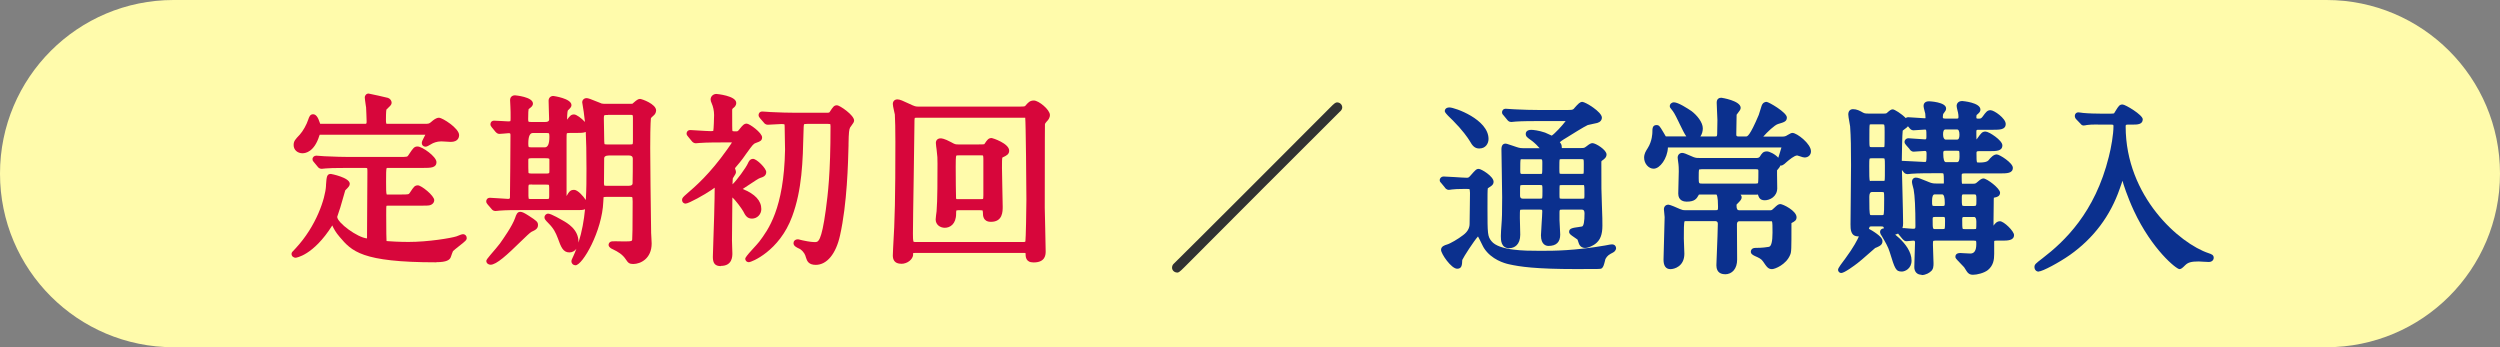
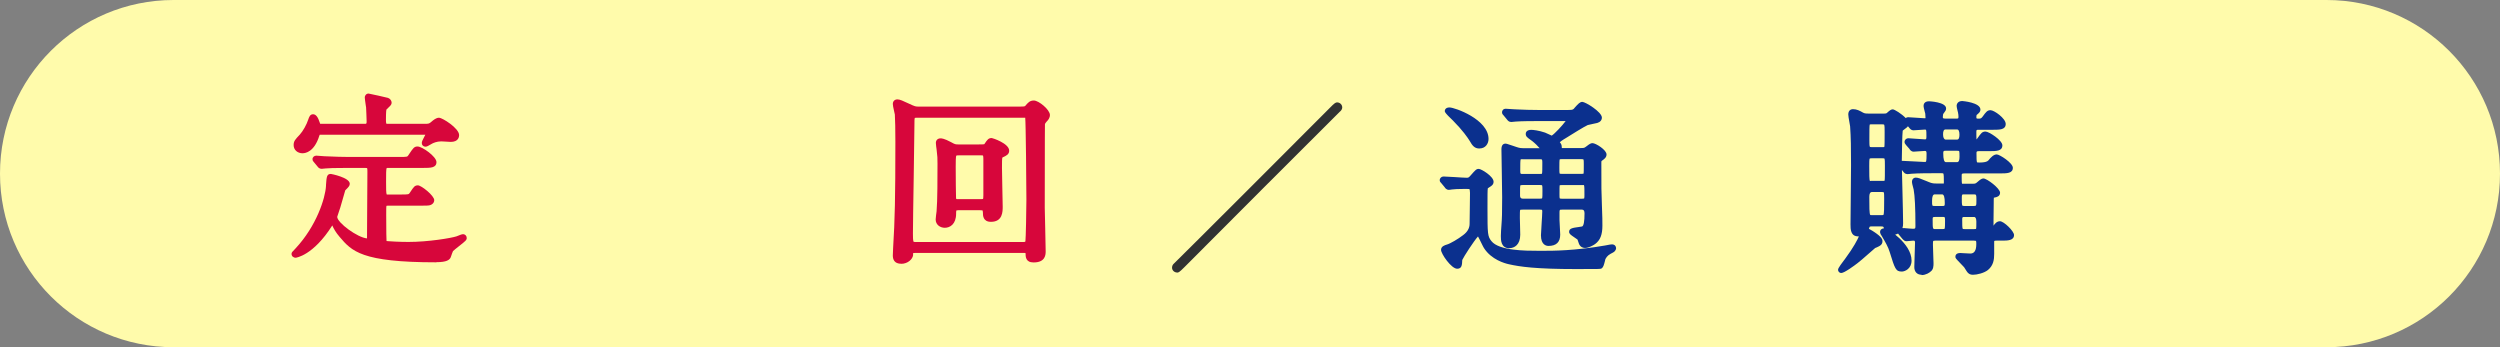
<svg xmlns="http://www.w3.org/2000/svg" id="_レイヤー_2" data-name="レイヤー 2" viewBox="0 0 381.6 53">
  <rect x="0" y="0" width="381.6" height="53" fill="#808080" stroke="none" />
  <defs>
    <style>
      .cls-1 {
        fill: #323232;
      }

      .cls-2 {
        fill: #0b308e;
      }

      .cls-3 {
        fill: #fffbab;
      }

      .cls-4 {
        fill: #d7063b;
      }
    </style>
  </defs>
  <g id="design">
    <g>
      <path class="cls-3" d="M190.8,53H26.5C11.86,53,0,41.14,0,26.5h0C0,11.86,11.86,0,26.5,0h164.3" />
      <path class="cls-3" d="M190.8,53h164.3c14.64,0,26.5-11.86,26.5-26.5h0C381.6,11.86,369.74,0,355.1,0h-164.3" />
      <g>
        <g>
          <path class="cls-4" d="M66.58,40.04c-11.43,0-12.89-1.71-14.74-3.88-.57-.66-.9-1.24-1.12-1.75-2.92,4.63-5.56,4.93-5.58,4.93-.37,0-.64-.25-.64-.58,0-.22.07-.29.61-.84,3.19-3.41,4.55-7.67,4.65-9.55v-.14c.09-1.26.12-1.68.75-1.68.03,0,2.88.54,2.88,1.51,0,.31-.25.55-.54.84-.06.06-.12.12-.15.15-.06.16-.31,1.04-.47,1.63-.12.45-.23.84-.29,1-.02.09-.08.24-.18.54-.12.36-.26.79-.29.88.01.9,3.1,3.17,4.55,3.29,0-.04,0-.08,0-.11,0-.8.01-3.04.03-5.22.01-2.08.03-4.11.03-4.81,0-.22,0-.51-.04-.58h0s-.07-.04-.32-.04h-2.52c-2.21,0-3.11.04-3.48.08-.1,0-.22.02-.32.03-.14.02-.26.03-.31.03-.36,0-.54-.24-.63-.36l-.59-.71c-.06-.06-.17-.19-.17-.41,0-.3.26-.53.58-.53.11,0,.41.02.69.05.24.02.46.04.54.04l.54.02c1.16.05,2.16.09,3.29.09h7.59c1.23,0,1.24-.02,1.4-.26l.12-.18c.61-.91.77-1.16,1.29-1.16.7,0,2.88,1.54,2.88,2.38,0,.89-.92.89-1.98.89h-5.4c-.17,0-.21.02-.22.02-.09.14-.09,1.01-.09,2.11,0,.99,0,1.77.1,1.93,0,0,0,0,.02,0,.03,0,.09,0,.2,0h1.93c1.2,0,1.21-.02,1.37-.26l.1-.15c.49-.74.65-.99,1.14-.99.52,0,2.49,1.57,2.49,2.26,0,.42-.35.75-.84.81-.3.03-.36.03-1.09.03h-5.01c-.25,0-.33.02-.35.03-.04.1-.04.7-.04,1.35,0,2.76.03,3.71.05,4.02.05,0,.13.01.19.02.3.03,1.76.12,3.15.12,3.05,0,6.53-.59,7.33-.85.63-.26.84-.33,1.01-.33.32,0,.56.25.56.58,0,.31-.19.47-1.2,1.26-.34.27-.8.63-.9.75-.05.08-.23.61-.29.78l-.08.21c-.17.32-.55.69-2.15.69ZM46.22,23.4c-.82,0-1.4-.52-1.4-1.26,0-.61.26-.87.94-1.59.49-.54,1.05-1.54,1.29-2.3.13-.38.27-.81.73-.81.43,0,.75.4,1.04,1.31.02.08.04.13.05.15,0,0,6.81,0,6.81,0,.26,0,.28,0,.28-.4,0-.43-.06-1.65-.08-2.1l-.05-.32c-.08-.57-.15-1.01-.15-1.19,0-.35.25-.61.58-.61.14,0,2.94.65,2.96.66.33.11.56.43.56.74,0,.28-.2.47-.54.79-.1.1-.21.19-.26.26h0s-.07.27-.07,1.55c0,.48.06.59.07.61h0s.1.01.32.01h5.49c.66,0,.7-.03.97-.24.44-.38.81-.69,1.27-.69s3.05,1.58,3.05,2.66c0,.24-.09,1.03-1.28,1.03-.1,0-.38-.02-.68-.04-.31-.02-.65-.04-.77-.04-.7,0-1.2.25-1.37.33-.62.38-.84.48-1.04.48-.32,0-.56-.24-.56-.56,0-.21.12-.45.36-.91.05-.1.12-.23.18-.35h-15.94c-.09,0-.15,0-.18,0,0,0-.03.06-.07.18-.77,2.45-2.12,2.64-2.52,2.64Z" />
-           <path class="cls-4" d="M87.83,40.48c-.38,0-.61-.3-.61-.58,0-.17.07-.33.21-.62.04-.08.07-.15.09-.19.17-.37.32-.75.46-1.12-.24.33-.6.56-1.07.56-.98,0-1.29-.86-1.76-2.16-.33-.85-.61-1.47-1.43-2.29-.5-.5-.61-.67-.61-.89,0-.33.25-.58.58-.58.44,0,2.15,1.01,2.17,1.02.73.41,2.44,1.37,2.44,3.29,0,.04,0,.08,0,.12.54-1.7.84-3.42,1-5.1-.3.13-.72.13-1.08.13h-8.9c-.84,0-2.11,0-3.07.08-.08,0-.18.02-.28.03-.15.02-.3.03-.35.03-.36,0-.54-.24-.63-.36l-.54-.62c-.14-.18-.23-.28-.23-.51,0-.18.12-.53.58-.53.19,0,.75.04,1.33.08.59.04,1.19.09,1.42.09.26,0,.27-.07.29-.21.02-.35.08-8.62.08-9.48,0-.32-.02-.34-.31-.34-.1,0-.4.03-.69.06-.31.03-.6.05-.69.05-.28,0-.44-.16-.59-.31l-.56-.68c-.13-.17-.22-.28-.22-.5,0-.26.19-.53.56-.53.15,0,.61.03,1.07.05.46.03.92.06,1.09.06.27,0,.33-.04.33-.05.03-.06.03-.36.03-.57,0-.52,0-1.1-.03-1.6,0-.14-.03-.59-.04-.84,0-.12-.01-.21-.01-.22,0-.34.24-.7.75-.7.03,0,2.74.23,2.74,1.26,0,.35-.26.54-.56.77l-.1.08c-.03.14-.07.51-.07,1.51,0,.34.07.41.07.41.05.04.29.04.44.04h2.1q.59,0,.59-.37c0-.19-.02-.76-.04-1.34-.02-.64-.04-1.31-.04-1.54,0-.43.3-.72.72-.72.03,0,2.77.37,2.77,1.4,0,.26-.18.44-.41.67-.06.05-.11.1-.14.14-.03.06-.11.34-.12,1.41.43-.58.61-.8,1.07-.8.35,0,1.13.57,1.66,1.15-.06-.58-.12-1.08-.19-1.55-.02-.12-.07-.45-.12-.75-.06-.34-.11-.66-.11-.7,0-.37.29-.64.67-.64.23,0,.6.13,1.82.63.24.1.43.18.5.2.19.04.44.04.71.04h3.5c.17,0,.41,0,.47-.02.01-.01.08-.07.16-.14.46-.4.71-.59.99-.59s2.46.78,2.46,1.76c0,.36-.22.66-.41.8-.3.26-.32.29-.38.39,0,.02-.11.6-.11,4.53,0,1.67.08,9.71.14,12.98,0,.11.02.42.04.74.02.36.04.73.04.87,0,2.3-1.69,3.13-2.82,3.13-.57,0-.78-.17-1.1-.67-.53-.81-1.21-1.19-1.99-1.57h0c-.25-.1-.61-.31-.66-.62-.04-.23.13-.49.35-.56.07-.03.18-.05.69-.05.34,0,.78,0,1.12.02.21,0,.38,0,.47,0,.91,0,.92-.07.97-.27.03-.2.07-1.85.07-5.83,0-.51-.05-.63-.07-.66-.03-.02-.16-.04-.55-.04h-3.19c-.36,0-.57.02-.63.05-.01.05-.03.38-.04.69-.17,4.47-3.16,9.71-4.26,9.71ZM87.64,28.98c.51,0,1.33.87,1.78,1.55.1-1.63.1-3.23.1-4.75,0-2.54-.04-4.3-.11-5.64-.34.15-.85.15-1.35.15h-1.01c-.39,0-.49.04-.52.05-.05.08-.05.56-.05.88v8.7c.4-.7.59-.94,1.15-.94ZM81.22,28.16c-.13,0-.44,0-.5.04,0,0-.06.07-.06.44v1.26c0,.36.06.44.06.45.06.03.36.03.51.03h2.04c.13,0,.44,0,.5-.04,0,0,.06-.07.06-.43v-1.23c0-.39-.06-.47-.06-.47-.06-.03-.36-.03-.5-.03h-2.04ZM92.9,23.74q-.68,0-.68.45c0,.26-.03,3.48-.03,3.78s.05.35.05.35c.06.04.38.04.51.04h3.19q.62,0,.62-.37c.03-1.02.03-2.75.03-3.78q0-.48-.59-.48h-3.11ZM80.66,26.24c0,.22,0,.25.68.25h1.82c.7,0,.7,0,.7-.37v-1.74c0-.17,0-.23-.7-.23h-1.82c-.7,0-.7,0-.7.37,0,.96,0,1.49.02,1.62,0,.03,0,.06,0,.09ZM81.34,20.3q-.7,0-.7,1.6c0,.44.06.53.07.54.07.05.48.05.63.05h1.82q.7,0,.7-1.6c0-.44-.06-.53-.07-.54-.07-.05-.48-.05-.63-.05h-1.82ZM92.79,17.55c-.12,0-.49,0-.55.05,0,0-.07.08-.07.48,0,.24.01.95.03,1.67.01.77.03,1.56.03,1.85,0,.33.06.41.06.41.06.04.38.04.62.04h3.14c.11,0,.44,0,.51-.05h0s.05-.08.05-.41v-3.58c0-.36-.06-.44-.06-.44-.06-.04-.35-.04-.56-.04h-3.19ZM74.87,40.4c-.37,0-.64-.25-.64-.58q0-.19.61-.89c.48-.56,1.29-1.5,1.46-1.75.52-.74,1.89-2.66,2.33-3.92.15-.46.31-.93.78-.93.32,0,.71.23,1.22.55l.17.11c1.07.7,1.32.87,1.32,1.36,0,.57-.42.77-1,1.04-.23.12-.94.81-1.56,1.41-2.17,2.12-3.78,3.61-4.69,3.61Z" />
-           <path class="cls-4" d="M110.04,40.62c-.87,0-1.23-.4-1.23-1.4,0-.31.04-1.57.09-2.9.05-1.45.11-2.97.11-3.38l.02-.93c.03-1.09.06-2.39.06-3.36-.12.08-.32.22-.59.41-.82.57-3.37,2.02-3.86,2.02-.26,0-.53-.2-.53-.58,0-.28.2-.46.69-.89,1.36-1.17,3.52-3.02,6.2-6.8l.25-.36c.31-.44.43-.61.47-.71-.07,0-1.41,0-1.41,0-2.51,0-3.2.06-3.49.08-.07,0-.16.01-.24.02-.15.02-.31.03-.38.03-.29,0-.53-.2-.65-.38l-.5-.61c-.12-.14-.25-.28-.25-.5,0-.18.12-.53.58-.53.08,0,.49.02,1.01.06.79.05,1.82.11,2.13.11.29,0,.35-.05.36-.05.06-.24.12-2.03.12-2.41,0-.63-.14-1.29-.38-1.82-.1-.2-.15-.39-.15-.56,0-.47.39-.84.89-.84.03,0,3.02.27,3.02,1.37,0,.41-.26.65-.48.8-.11.1-.14.12-.14.34,0,2.18,0,2.99.04,3.14.03.06.36.06.61.06.14,0,.22,0,.46-.32l.08-.1c.39-.48.62-.76,1.03-.76.43,0,2.35,1.4,2.35,2.1,0,.5-.35.63-.77.78l-.21.08c-.34.13-.4.19-1.42,1.6l-.08.11c-.13.2-.65.96-1.43,1.85-.05.05-.17.2-.23.28.02.05.04.11.05.17.07.2.1.31.1.42,0,.21-.12.4-.35.75-.06.09-.11.16-.13.21,0,.1-.04.3-.05.92.63-.59,2.05-2.51,2.37-3.24.07-.17.27-.65.77-.65.56,0,2.01,1.45,2.01,2.01,0,.61-.52.78-.94.91-.24.08-.64.34-2.52,1.59-.04.03-.09.06-.13.09,1.89.76,2.84,1.79,2.84,3.07,0,.8-.64,1.45-1.42,1.45-.73,0-1.01-.45-1.35-1.13-.21-.38-1.13-1.65-1.65-2.1,0,.64-.02,2.03-.03,3.37-.01,1.38-.03,2.73-.03,3.19,0,.16.01.58.03,1,.01.41.03.82.03.96,0,.48,0,1.93-1.76,1.93ZM124.54,40.43c-1.1,0-1.35-.56-1.52-1.12-.1-.4-.28-.85-.89-1.29-.04-.03-.11-.06-.19-.09-.38-.18-.82-.39-.82-.82,0-.29.23-.58.67-.58.09,0,.17.02.31.06.1.03.23.06.37.09,1.14.25,1.61.27,1.95.27.45,0,.96,0,1.63-4.91.32-2.44.72-5.49.72-12.76,0-.26-.04-.32-.04-.33t0,0s-.09-.04-.38-.04h-3.11c-.38,0-.48.04-.5.05-.07.1-.08.68-.09,1.11-.11,4.57-.22,8.88-1.74,12.98-1.95,5.3-6.24,6.97-6.58,6.97-.38,0-.58-.27-.58-.53q0-.23,1.04-1.36c.43-.47.97-1.06,1.1-1.24,1.34-1.78,3.78-5.01,3.94-14.04,0-.24-.01-.94-.03-1.67-.01-.77-.03-1.56-.03-1.85,0-.26-.02-.32-.03-.34h0s-.08-.06-.42-.06c-.16,0-.69.03-1.18.06-.44.03-.84.05-.95.05-.36,0-.54-.24-.63-.36l-.54-.62c-.14-.18-.23-.28-.23-.51,0-.18.12-.53.58-.53.09,0,.36.02.64.04.24.02.48.04.56.04l.7.03c.83.04,1.96.08,3.17.08h4.87c.25,0,.26-.03.34-.13.52-.8.66-1.01,1.12-1.01.4,0,2.6,1.5,2.6,2.32,0,.23-.14.43-.43.82-.08.1-.15.19-.18.25-.15.3-.21.72-.24,2.47v.27c-.07,2.66-.21,8.89-1.3,13.74-.62,2.81-2,4.49-3.71,4.49Z" />
          <path class="cls-4" d="M137.56,40.26c-1.06,0-1.28-.68-1.28-1.26,0-.04.01-.26.02-.51.02-.3.03-.64.03-.72.26-4.18.34-7.63.34-16.1,0-1.62-.03-3.62-.08-4.19,0-.06-.05-.26-.11-.49-.13-.57-.2-.93-.2-1.12,0-.42.28-.7.7-.7.38,0,.84.22,1.76.65.95.45,1.03.45,1.51.45h14.95c1.22,0,1.23-.01,1.33-.15.38-.44.66-.78,1.27-.78.76,0,2.46,1.41,2.46,2.21,0,.45-.29.8-.42.92l-.09.1q-.24.25-.25.39c0,.13-.03,1.63-.03,12.76,0,.44.03,1.75.07,3.1.04,1.46.07,2.98.07,3.53,0,.47,0,1.71-1.84,1.71-1.23,0-1.23-.89-1.23-1.42,0-.03-.21-.03-.28-.03h-16.55c-.25,0-.31.02-.33.03h0s0,.18-.01.32c-.06.57-.78,1.31-1.82,1.31ZM139.45,36.91s.06.03.3.03h16.46c.27,0,.27-.02.31-.12.06-.37.15-4.8.15-6.35,0-1.65-.09-11.87-.18-12.5-.05,0-.18,0-.27,0h-16.3c-.22,0-.28.03-.28.03-.06.09-.06.57-.06,1.03,0,1-.05,4.46-.11,8-.06,3.68-.12,7.49-.12,8.63,0,.39,0,1.11.1,1.23h0ZM144.22,34.77c-.69,0-1.4-.44-1.4-1.28,0-.21.11-1,.14-1.24.14-1.55.14-5.39.14-7.24,0-.92,0-1.04-.14-2.21-.02-.11-.11-.76-.11-.98,0-.42.28-.7.72-.7.13,0,.53,0,1.62.59.58.32.62.34,1.18.34h2.69c.61,0,1.1,0,1.19-.05,0,0,.02-.02.06-.09.4-.59.57-.84,1.07-.84.11,0,2.66.82,2.66,1.93,0,.56-.43.76-.92.99l-.11.05c-.07.1-.07.74-.07,1.62,0,.41.03,1.59.05,2.81.03,1.28.06,2.6.06,3.07,0,.75,0,2.32-1.79,2.32-1.23,0-1.23-.98-1.23-1.4-.01-.25-.05-.32-.05-.33h0s-.07-.04-.34-.04h-3.39c-.21,0-.27.04-.27.04-.04.06-.04.33-.04.49,0,1.59-.93,2.15-1.73,2.15ZM146.41,23.71c-.33,0-.41.03-.43.04-.1.13-.1.92-.1,1.75,0,1.55.03,4.4.05,4.66.01.24.01.24.31.24h3.5c.25,0,.31-.04.31-.04.02-.02.05-.13.05-.55v-5.57c0-.41-.06-.5-.06-.5h0s-.06-.03-.28-.03h-3.36Z" />
        </g>
        <g>
          <path class="cls-2" d="M240.6,41.07c-6.22,0-8.62-.36-10.3-.74-.6-.13-2.65-.69-3.79-2.47-.08-.11-.22-.41-.39-.75-.14-.28-.35-.73-.52-1.02-.66.74-2.16,3.07-2.4,3.59-.03.79-.07,1.34-.78,1.34-.89,0-2.46-2.28-2.46-2.88,0-.54.56-.71.89-.81.49-.13,1.74-.86,2.48-1.44q.99-.73.99-1.73c0-.31.01-1.26.03-2.23.01-1.03.03-2.1.03-2.47-.01-.45-.06-.57-.08-.59h0s-.09-.03-.4-.03h-.46c-.82,0-1.46.03-1.82.08l-.19.03c-.12.02-.23.03-.27.03-.4,0-.58-.3-.66-.42l-.49-.59c-.14-.14-.25-.25-.25-.47,0-.31.26-.56.58-.56.25,0,.97.05,1.7.09.75.05,1.52.1,1.8.1.31,0,.33,0,.68-.4.69-.78.83-.95,1.2-.95.38,0,2.26,1.13,2.26,1.96,0,.2-.07.37-.19.5-.05.08-.21.19-.6.44-.03.02-.06.04-.09.06-.05.25-.05,1.19-.05,3.09,0,3.87.02,4.25.6,4.97,1.15,1.48,5.31,1.48,7.08,1.48h1.07c1.13,0,4.57,0,9.21-.81.64-.13.89-.17,1.03-.17.44,0,.64.3.64.58,0,.09-.03.42-.46.66-.64.33-.87.47-1.17,1,0,.03-.04.15-.07.29-.16.62-.25.93-.46,1.1-.03.02-.06.04-.09.06-.13.07-.16.08-3.85.08ZM230.43,37.9c-1.34,0-1.34-1.27-1.34-1.87,0-.3.06-1.38.09-1.65.08-1,.11-1.81.11-4.26,0-.5-.03-1.96-.05-3.46-.03-1.61-.06-3.27-.06-3.88,0-.57.22-.86.64-.86.1,0,.11,0,1.07.32.28.09.53.18.59.2.49.17.77.18,1,.18,0,0,2.53,0,2.53,0-.27-.32-.71-.77-1.2-1.14l-.21-.15c-.49-.35-.71-.51-.71-.9,0-.14.06-.61.84-.61.31,0,1.15.09,2.11.42.06.02.21.09.4.18.16.08.46.22.62.28.44-.28,1.64-1.56,2.12-2.22h-4.19c-.62,0-2.53,0-3.49.08-.08,0-.18.02-.28.03-.15.02-.3.03-.35.03-.36,0-.54-.24-.63-.36l-.52-.63c-.13-.13-.25-.25-.25-.5,0-.18.12-.53.58-.53.09,0,.34.02.61.04.26.02.52.04.62.04l.66.03c.83.04,1.96.08,3.17.08h4.03c.98,0,1.06-.01,1.26-.16.02-.02.09-.1.17-.2.53-.6.81-.88,1.15-.88.47,0,2.99,1.53,2.99,2.4,0,.39-.26.69-.71.82-.08.02-.3.07-.56.12-.27.06-.78.16-.89.2-.44.18-2.53,1.48-3.31,1.97l-.33.2c-.17.1-.44.29-.62.44.08.1.14.18.18.26.1.18.12.36.13.64h2.92c.3,0,.47,0,.65-.13.08-.05.14-.1.21-.15.41-.32.64-.47.89-.47.51,0,2.15,1.03,2.15,1.73,0,.44-.33.68-.57.86,0,0-.08.06-.09.06-.09.06-.11.09-.11.09-.02.04-.02.21-.02.36,0,3.89,0,4.3.08,6.25.08,1.72.08,2.86.08,3.24,0,1.39-.33,2.23-1.11,2.81-.32.23-1.02.6-1.54.6-.28,0-.66-.1-.9-.57-.01-.02-.04-.11-.05-.13-.13-.42-.18-.54-.2-.58-.04-.03-.33-.23-.5-.35-.57-.39-.78-.53-.78-.84,0-.52.53-.6,1.49-.73.22-.03.41-.06.49-.08q.37-.13.37-2.01,0-.56-.37-.56h-3.05c-.39,0-.4,0-.4.51v1.06c0,.14.03.57.05,1.01.03.51.06,1.03.06,1.23,0,1.15-.6,1.73-1.79,1.73-.34,0-1.15-.16-1.15-1.62,0-.26.05-1.01.1-1.77.05-.78.1-1.57.1-1.87,0-.27-.02-.28-.37-.28h-2.63c-.28,0-.35.03-.37.04-.05.1-.05.65-.05,1.23,0,.18.01.7.03,1.23.01.56.03,1.14.03,1.34,0,1.51-.89,2.04-1.65,2.04ZM238.09,30.29s.07.04.29.04h3.14c.23,0,.29-.04.29-.04.04-.06.04-.37.04-.58,0-.7,0-1.31-.07-1.46,0,0,0,0-.02,0-.03,0-.11,0-.24,0h-3.14c-.22,0-.29.02-.3.02-.04.1-.04.69-.04,1.38,0,.24,0,.57.05.64h0ZM232.42,28.24c-.21,0-.34.03-.37.09-.03.05-.03.52-.03,1.54q0,.45.4.45h2.63c.26,0,.33-.03.33-.04.06-.1.06-.61.06-1.11,0-.36,0-.8-.06-.89h0s-.07-.04-.33-.04h-2.63ZM238.08,26.51s.09.03.34.03h2.94c.25,0,.33-.02.35-.03.04-.1.04-.69.04-1.38,0-.32,0-.72-.06-.8h0s-.07-.04-.34-.04h-2.94c-.26,0-.32.03-.33.03-.06.1-.06.68-.06,1.29,0,.38,0,.81.06.9,0,0,0,0,0,0ZM232.39,24.3c-.21,0-.26.02-.27.02-.07.12-.07.86-.07,1.72,0,.51.03.51.34.51h2.69c.21,0,.27-.02.28-.02.06-.11.06-.83.06-1.66,0-.56-.02-.56-.34-.56h-2.69ZM225.84,22.67c-.74,0-1.08-.39-1.53-1.2-.27-.44-1.05-1.58-2.55-3.09-.06-.06-.2-.19-.36-.35q-.87-.83-.87-1.05c0-.1.03-.58.72-.58.8,0,5.96,1.82,5.96,4.81,0,.72-.47,1.45-1.37,1.45Z" />
-           <path class="cls-2" d="M263.25,41.85c-.38,0-1.26-.13-1.26-1.34,0,0,0-.12.01-.33.14-3.43.21-5.46.21-6.03q0-.4-.4-.4h-4.37c-.17,0-.27,0-.3.02-.12.17-.12,1.37-.12,2.64,0,.18.02.69.04,1.18.02.49.04.97.04,1.14,0,1.93-1.53,2.35-2.12,2.35-.7,0-1.06-.49-1.06-1.45,0-.54.04-2,.09-3.42.04-1.33.08-2.63.08-3.07,0-.08-.03-.31-.05-.54-.03-.27-.06-.55-.06-.64,0-.44.27-.72.7-.72.23,0,1.29.46,1.73.66.44.18.52.18.73.18h4.73c.36,0,.37,0,.37-.54,0-1.61-.21-1.82-.23-1.84-.03-.01-.15-.01-.22-.01h-2.16c-.31,0-.32,0-.35.09-.31.58-.63,1-1.83,1-.39,0-1.28-.12-1.28-1.23,0-.27.02-1.01.04-1.75.02-.7.04-1.4.04-1.64,0-.36,0-.86-.11-1.58l-.03-.23c-.02-.14-.03-.24-.03-.29,0-.42.29-.72.7-.72.24,0,.6.15,1.3.46.19.08.35.16.42.18.36.14.62.14,1.05.14h8.48c.24,0,.46-.02.59-.21.32-.51.5-.8,1.09-.8.36,0,1.23.4,1.73.97.04-.13.09-.3.16-.51.1-.31.24-.77.32-1.06h-17.33s0,.05,0,.07c-.09,1.58-1.19,3.17-2.18,3.17-.77,0-1.45-.78-1.45-1.68,0-.61.26-1,.55-1.46.69-1.08.71-2.3.71-2.43,0-.54,0-1.09.64-1.09.39,0,.5.2.99,1.02l.26.44c.11.21.15.25.17.27,0,0,0,0,0,0,0,0,.04,0,.12,0h3c-.27-.38-.58-.99-1.06-1.99l-.06-.13c-.23-.47-.64-1.35-.94-1.75-.04-.06-.1-.13-.16-.2-.23-.28-.3-.37-.3-.55,0-.33.28-.58.64-.58.65,0,2.09.94,2.68,1.34.83.63,1.72,1.71,1.72,2.63,0,.45-.13.9-.37,1.24h2.23c.33,0,.34,0,.34-.82,0-.15.03-1.56.03-1.68,0-.21-.03-.81-.06-1.39-.03-.56-.05-1.09-.05-1.27,0-.66.45-.75.72-.75.03,0,2.94.45,2.94,1.54,0,.25-.17.47-.41.77-.08.11-.17.21-.21.28,0,.13-.05,2.62-.05,2.98,0,.25.02.34.34.34h1.15c.19,0,.55,0,1.94-3.29.07-.2.37-1.18.43-1.37.18-.54.55-.62.76-.62.32,0,3.1,1.61,3.1,2.38,0,.6-.39.72-1.35,1-.52.15-1.66,1.24-2.25,1.92h2.9c.12,0,.33,0,.57-.1.05-.02.14-.08.24-.14.41-.24.57-.32.75-.32.68,0,2.82,1.66,2.82,2.8,0,.56-.4.95-.98.95-.17,0-.38-.07-.73-.19-.16-.05-.31-.11-.39-.12-.45,0-1.26.7-1.57.96-.59.58-.81.58-.89.58-.04,0-.07,0-.11-.01-.08.24-.26.45-.51.74,0,.03,0,.33,0,.62,0,.17.03,2,.03,2.16-.04,1.24-1.13,1.79-1.9,1.79s-.9-.44-1.06-.9c0,.04-.11.04-.17.04h-2.47c.11.12.17.25.17.42,0,.29-.21.52-.59.9-.08.08-.16.16-.19.2,0,0,0,0,0,0,.01,0,0,.08,0,.22q0,.65.4.65h4.65c.09,0,.27,0,.35-.05.09-.06.21-.17.33-.29.42-.4.65-.61.94-.61.42,0,2.49,1.03,2.49,2.01,0,.48-.31.65-.78.89,0,.02,0,.05,0,.09,0,4,0,4.33-.21,4.79-.61,1.47-2.32,2.15-2.75,2.15-.59,0-.8-.32-1.37-1.16-.26-.4-.65-.58-1.25-.84-.3-.15-.62-.31-.62-.66,0-.06.02-.58.7-.58,1.08,0,1.74-.11,2.05-.16q.56-.1.56-2.17c0-.85,0-1.59-.09-1.73,0,0,0,0,0,0-.02,0-.1-.01-.27-.01h-4.7q-.37,0-.37.48c0,.43.03,4.99.03,5.38,0,1.36-.73,2.24-1.87,2.24ZM259.69,25.84c-.25,0-.32.03-.33.03-.07.11-.07.69-.07,1.31,0,.84.05.84.48.84h8.23c.27,0,.32-.03.35-.11.05-.19.05-1.36.05-1.8,0-.24-.03-.28-.37-.28h-8.34Z" />
          <path class="cls-2" d="M293.32,41.94c-.69,0-1.12-.45-1.12-1.17,0-.26.03-1.02.05-1.8.03-.8.06-1.63.06-1.93s-.08-.31-.28-.31c-.09,0-.34.03-.56.05-.22.02-.42.04-.47.04-.27,0-.43-.17-.53-.27,0,0-.08-.08-.09-.09l-.53-.64c-.05-.06-.09-.12-.13-.17-.13.07-.28.12-.44.16.23.18.45.38.66.57.84.8,1.84,2.03,1.84,3.39,0,1.25-1.02,1.68-1.48,1.68-.93,0-1.06-.4-1.86-2.99-.22-.75-.67-1.53-1.25-2.51-.11-.12-.39-.6-.06-.93.09-.09.27-.16.39-.16.01,0,.03,0,.04,0-.01-.05-.03-.1-.04-.15-.02-.09-.08-.15-.4-.15h-1.43c-.3,0-.31.05-.33.11-.03.09-.06.18-.09.26.34.17.69.4.84.5,1.08.72,1.23,1.1,1.23,1.38,0,.59-.45.77-1.12,1.05-.08.05-.44.37-.86.75-.87.76-1.55,1.36-1.82,1.55-.45.35-2.01,1.51-2.49,1.51-.18,0-.35-.1-.43-.26-.16-.31-.05-.48.86-1.7l.11-.14c1.38-1.86,1.96-3.04,2.15-3.49-.04,0-.07,0-.11,0-1.17,0-1.17-1.11-1.17-1.84,0-.63.02-2.45.04-4.33.02-1.97.04-3.99.04-4.72,0-2.55-.02-4.24-.14-5.9,0-.07-.05-.28-.09-.53-.12-.65-.19-1.09-.19-1.29,0-.6.38-.81.7-.81.61,0,1.06.25,1.57.54.23.14.61.14.89.14h2.21c.21,0,.39,0,.52-.09l.08-.08c.34-.3.56-.48.82-.48s1.34.67,1.98,1.33c.1-.08.23-.13.35-.13.18,0,.72.04,1.26.08.53.04,1.07.08,1.26.08.12,0,.15-.02.15-.02-.01,0-.01-.12-.01-.18,0-.05,0-.26-.03-.51,0-.02-.04-.15-.08-.3-.12-.47-.18-.71-.18-.86,0-.22.08-.72.84-.72.03,0,2.6.1,2.6,1.09,0,.27-.1.39-.35.73-.01.02-.08.1-.09.11,0,0,0,0,0,0,.01,0-.06.21-.06.45,0,.18,0,.26.37.26h1.76c.21,0,.26,0,.26-.28,0-.18-.02-.37-.07-.64l-.05-.19c-.11-.44-.16-.67-.16-.82,0-.35.23-.75.86-.75.03,0,2.77.22,2.77,1.31,0,.31-.18.47-.41.68l-.11.09c-.06.05-.1.07-.1.35,0,.25,0,.26.34.26.31,0,.39-.02.61-.3.52-.72.72-.99,1.21-.99.56,0,2.32,1.25,2.32,2.1,0,.89-.92.89-1.98.89h-2.13c-.37,0-.37.01-.37.37,0,.46,0,.87.02,1.09.02,0,.04-.01.04-.02l.13-.18c.53-.74.7-.99,1.21-.99.53,0,2.57,1.34,2.57,2.1,0,.89-.92.89-1.98.89h-1.57c-.4,0-.4.08-.4.31,0,.66,0,1.28.09,1.4h0s.08.03.37.03q1.07,0,1.35-.32c.38-.47.81-.92,1.28-.92.43,0,2.46,1.29,2.46,2.04,0,.86-.92.86-1.98.86h-5.35c-.48,0-.48.04-.48.37,0,.55,0,1.07.06,1.21,0,0,.02,0,.04,0,.04,0,.11,0,.21,0h1.34c.18,0,.42,0,.57-.12.09-.06.15-.12.22-.18.37-.32.61-.51.88-.51.53,0,2.54,1.51,2.54,2.18,0,.57-.56.68-.82.73-.06.01-.11.02-.13.03-.02.15-.02.49-.02.84,0,.18-.03,2.29-.03,2.49,0,.36,0,.69,0,.94.19-.3.51-.68.98-.68.6,0,2.15,1.51,2.15,2.1,0,.86-.99.86-1.87.86h-.81c-.32,0-.33.04-.35.12v1.9c0,.87-.11,1.76-.95,2.46-.58.47-1.68.73-2.26.73-.15,0-.5,0-.75-.25-.09-.06-.32-.38-.63-.9-.05-.06-.33-.35-.6-.63-.72-.75-.73-.77-.73-.98,0-.17.07-.56.75-.56.1,0,.4.02.72.04.34.02.69.04.82.04q.9,0,.9-1.43c0-.17,0-.43-.04-.49h0s-.07-.05-.33-.05h-5.91c-.23,0-.29.05-.29.05-.05.06-.05.38-.05.57,0,.28.03,1.22.06,1.94.02.45.03.82.03.88,0,.41,0,.98-.46,1.29-.13.14-.7.53-1.38.53ZM299.6,34.94s.06.03.27.03h1.46c.22,0,.28-.03.29-.03.05-.09.05-.6.05-1.09q0-.73-.34-.73h-1.48c-.32,0-.34.02-.34.42,0,.63,0,1.29.09,1.4h0ZM295.34,33.12c-.34,0-.34.03-.34.42,0,1.43.02,1.43.4,1.43h1.09c.26,0,.31-.04.32-.04.08-.1.08-.67.08-1.17,0-.65,0-.65-.37-.65h-1.18ZM290.58,34.81c.45.04,1.21.11,1.42.11.37,0,.37-.07.37-.45,0-2.71-.09-4.58-.27-5.54,0-.03-.03-.13-.06-.24-.14-.52-.2-.76-.2-.91,0-.53.37-.67.58-.67.34,0,.74.16,1.61.52l.39.16c.48.22.85.22,1.11.22h1.04c.07,0,.11,0,.13,0,0-.02.01-.09.01-.25,0-.58,0-1.18-.09-1.29h0s-.05-.03-.28-.03h-1.06c-.62,0-2.53,0-3.49.08-.08,0-.18.02-.28.03-.15.02-.3.03-.35.03-.36,0-.54-.24-.63-.36l-.22-.27c.02.87.05,2.03.08,3.22.05,2.04.1,4.15.1,4.92,0,.27-.03.51-.1.72.06,0,.12,0,.19.02ZM285.73,29.31q-.4,0-.4.73c0,1.46,0,2.61.15,2.78,0,0,.05.02.27.02h1.43c.23,0,.29-.02.3-.03.12-.16.12-1.16.12-2.44,0-.44,0-.94-.07-1.03h0s-.07-.03-.3-.03h-1.51ZM299.82,29.67c-.35,0-.37,0-.37.56,0,1.21,0,1.21.37,1.21h1.46c.37,0,.4,0,.4-.84,0-.93-.03-.93-.4-.93h-1.46ZM295.31,29.67q-.4,0-.4.98c0,.79,0,.79.37.79h1.23c.33,0,.34-.02.34-.48q0-1.29-.4-1.29h-1.15ZM285.68,24.16c-.23,0-.29.04-.29.04-.07.1-.07.65-.07,1.14,0,1.23,0,2.13.1,2.3,0-.03.16-.03.27-.03h1.65c.1,0,.27,0,.32-.02.05-.13.05-1.03.05-2.28,0-.48,0-1.02-.08-1.12h0s-.06-.03-.29-.03h-1.65ZM296.99,23.01c-.35,0-.37.05-.37.42q0,1.32.4,1.32h1.71q.37,0,.37-.82c0-.34,0-.8-.07-.88,0,0-.06-.04-.3-.04h-1.74ZM290.35,24.55c.24,0,.92.04,1.63.08.72.04,1.46.09,1.73.09.22,0,.27-.03.27-.03.09-.12.09-.9.09-1.23,0-.42-.09-.42-.28-.42-.13,0-.56.03-.95.06-.34.03-.65.05-.73.05-.4,0-.58-.3-.66-.43l-.51-.58c-.15-.19-.23-.28-.23-.48,0-.33.29-.56.56-.56.15,0,.64.04,1.17.08.56.04,1.15.09,1.35.09.22,0,.26,0,.26-.48,0-.4,0-.89-.07-.99h0s-.05-.02-.18-.02-.54.03-.93.06c-.37.03-.71.05-.81.05-.32,0-.5-.22-.62-.37l-.21-.25c-.1.14-.23.24-.31.29-.07.05-.35.26-.49.38-.07.45-.13,3.44-.14,4.61.02,0,.04,0,.06,0ZM285.42,22.42s.06.04.28.04h1.6c.1,0,.27,0,.32-.02.05-.13.05-1.03.05-2.28,0-.49,0-1.04-.08-1.14h0s-.06-.04-.28-.04h-1.6c-.08,0-.26,0-.31.02-.06.13-.06,1.03-.06,2.28,0,.49,0,1.04.08,1.14h0ZM296.96,19.76q-.37,0-.37.73t.37.82h1.76q.37,0,.37-.73,0-.82-.37-.82h-1.76Z" />
-           <path class="cls-2" d="M311.18,41.46c-.37,0-.64-.3-.64-.7s.19-.54,1.22-1.33c3.34-2.56,8.02-6.96,10.13-15.5.36-1.39.71-3.43.71-4.65,0-.22,0-.26-.37-.26h-1.37s-.84-.01-1.06-.01c-.48,0-.84.02-1.14.06-.1,0-.2.03-.3.05-.14.03-.27.04-.3.04-.25,0-.39-.15-.46-.24,0,0-.69-.72-.69-.72-.14-.14-.21-.32-.21-.52,0-.26.19-.53.56-.53.07,0,.24.02.42.05.12.02.23.04.29.04.76.08,2.09.11,2.77.11h1.23c.22,0,.63,0,.71-.04h0s.02-.02.06-.09l.16-.26c.48-.78.62-1.01,1.09-1.01.42,0,3.08,1.59,3.08,2.26,0,.81-.87.81-1.51.81h-.73c-.35,0-.37.05-.37.28,0,10.72,8.25,17.89,12.67,19.35.44.15.77.26.77.7,0,.31-.24.64-.75.64-.13,0-.49-.02-.84-.04-.3-.02-.6-.04-.7-.04-1.12,0-1.62.14-2.05.56-.43.43-.63.61-.89.61-.47,0-4.19-2.99-6.95-8.9-.99-2.12-1.68-4.26-1.74-4.59-.12.34-.27.77-.41,1.18-1.44,4.18-4,7.59-7.62,10.15-1.68,1.18-4.21,2.52-4.75,2.52Z" />
        </g>
        <path class="cls-1" d="M179.68,41.6c-.38,0-.78-.29-.78-.75,0-.34.2-.54.28-.61,1.1-1.05,21.76-21.7,23.8-23.77.72-.74.89-.84,1.12-.84.38,0,.78.3.78.78,0,.25-.19.52-.38.65-1.17,1.13-21.9,21.89-23.7,23.71-.8.8-.91.84-1.12.84Z" />
      </g>
    </g>
  </g>
</svg>